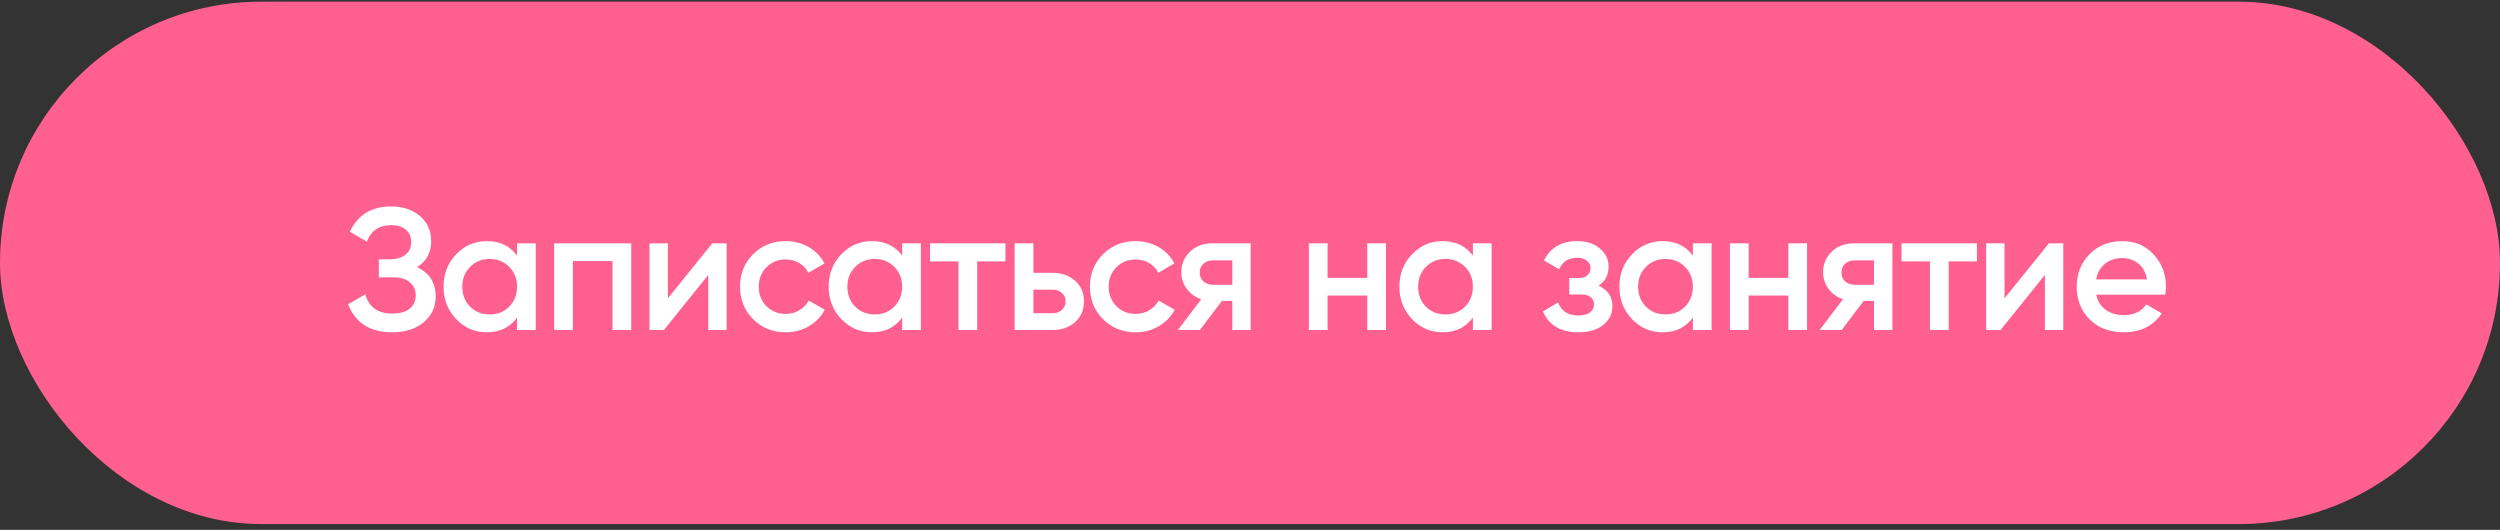
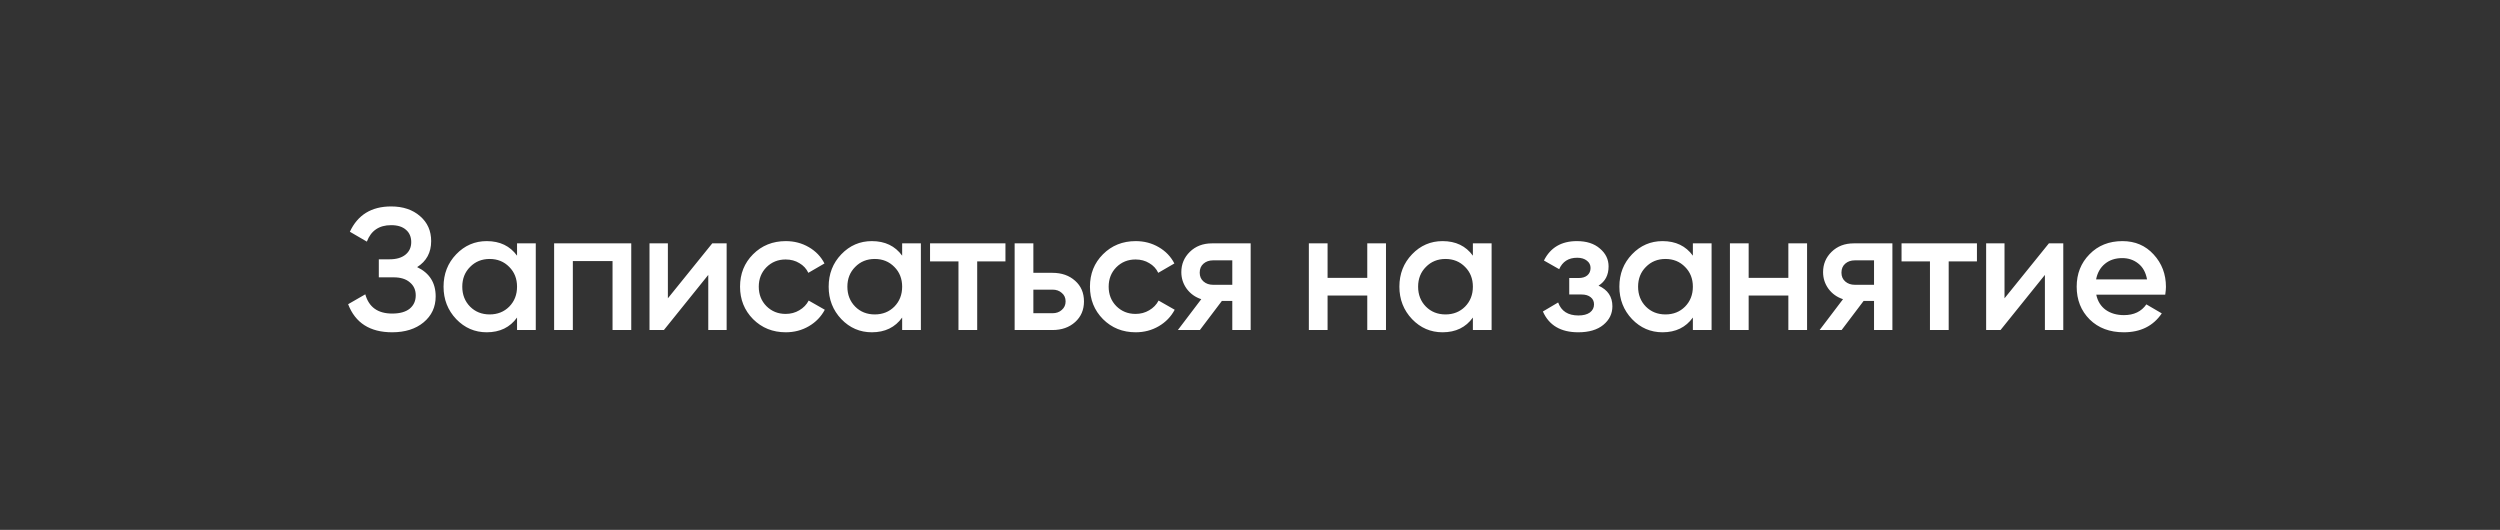
<svg xmlns="http://www.w3.org/2000/svg" width="335" height="71" viewBox="0 0 335 71" fill="none">
  <rect x="0" y="0" width="335" height="71" fill="#333333" stroke="none" />
-   <rect y="0.224" width="335" height="70" rx="35" fill="#FF6090" />
-   <path d="M55.895 35.792C57.551 36.582 58.38 37.891 58.38 39.718C58.38 41.142 57.838 42.304 56.754 43.202C55.686 44.084 54.284 44.526 52.55 44.526C49.577 44.526 47.61 43.272 46.65 40.763L48.95 39.439C49.43 41.158 50.63 42.017 52.55 42.017C53.572 42.017 54.354 41.8 54.896 41.367C55.438 40.918 55.709 40.322 55.709 39.578C55.709 38.851 55.446 38.27 54.919 37.837C54.408 37.387 53.68 37.163 52.736 37.163H50.761V34.747H52.202C53.115 34.747 53.828 34.538 54.339 34.12C54.849 33.702 55.105 33.145 55.105 32.448C55.105 31.751 54.873 31.201 54.408 30.799C53.944 30.381 53.278 30.172 52.411 30.172C50.8 30.172 49.716 30.907 49.159 32.378L46.883 31.054C47.936 28.794 49.778 27.663 52.411 27.663C54.005 27.663 55.298 28.097 56.289 28.964C57.281 29.816 57.776 30.93 57.776 32.309C57.776 33.841 57.149 35.003 55.895 35.792ZM69.284 32.61H71.793V44.224H69.284V42.551C68.34 43.868 66.985 44.526 65.22 44.526C63.625 44.526 62.262 43.937 61.132 42.761C60.001 41.568 59.436 40.12 59.436 38.417C59.436 36.698 60.001 35.251 61.132 34.074C62.262 32.897 63.625 32.309 65.22 32.309C66.985 32.309 68.34 32.959 69.284 34.26V32.61ZM62.99 41.088C63.687 41.785 64.562 42.133 65.615 42.133C66.668 42.133 67.542 41.785 68.239 41.088C68.936 40.376 69.284 39.486 69.284 38.417C69.284 37.349 68.936 36.466 68.239 35.769C67.542 35.057 66.668 34.701 65.615 34.701C64.562 34.701 63.687 35.057 62.99 35.769C62.293 36.466 61.945 37.349 61.945 38.417C61.945 39.486 62.293 40.376 62.99 41.088ZM84.588 32.61V44.224H82.08V34.98H76.761V44.224H74.252V32.61H84.588ZM95.442 32.61H97.37V44.224H94.908V36.838L88.962 44.224H87.034V32.61H89.496V39.973L95.442 32.61ZM105.298 44.526C103.548 44.526 102.085 43.937 100.908 42.761C99.747 41.584 99.166 40.136 99.166 38.417C99.166 36.683 99.747 35.235 100.908 34.074C102.085 32.897 103.548 32.309 105.298 32.309C106.428 32.309 107.458 32.58 108.387 33.121C109.316 33.663 110.013 34.391 110.478 35.305L108.317 36.559C108.054 36.002 107.652 35.568 107.11 35.258C106.583 34.933 105.972 34.77 105.275 34.77C104.253 34.77 103.393 35.119 102.697 35.816C102.015 36.513 101.675 37.38 101.675 38.417C101.675 39.455 102.015 40.322 102.697 41.019C103.393 41.715 104.253 42.064 105.275 42.064C105.956 42.064 106.568 41.901 107.11 41.576C107.667 41.251 108.085 40.817 108.364 40.275L110.524 41.506C110.028 42.435 109.316 43.171 108.387 43.713C107.458 44.255 106.428 44.526 105.298 44.526ZM120.889 32.61H123.398V44.224H120.889V42.551C119.944 43.868 118.59 44.526 116.824 44.526C115.229 44.526 113.867 43.937 112.736 42.761C111.606 41.568 111.041 40.12 111.041 38.417C111.041 36.698 111.606 35.251 112.736 34.074C113.867 32.897 115.229 32.309 116.824 32.309C118.59 32.309 119.944 32.959 120.889 34.26V32.61ZM114.595 41.088C115.291 41.785 116.166 42.133 117.219 42.133C118.272 42.133 119.147 41.785 119.844 41.088C120.541 40.376 120.889 39.486 120.889 38.417C120.889 37.349 120.541 36.466 119.844 35.769C119.147 35.057 118.272 34.701 117.219 34.701C116.166 34.701 115.291 35.057 114.595 35.769C113.898 36.466 113.549 37.349 113.549 38.417C113.549 39.486 113.898 40.376 114.595 41.088ZM134.73 32.61V35.026H130.944V44.224H128.435V35.026H124.626V32.61H134.73ZM141.026 36.559C142.265 36.559 143.279 36.915 144.069 37.627C144.858 38.324 145.253 39.246 145.253 40.391C145.253 41.522 144.858 42.443 144.069 43.155C143.279 43.868 142.265 44.224 141.026 44.224H135.962V32.61H138.471V36.559H141.026ZM141.049 41.971C141.545 41.971 141.955 41.824 142.28 41.53C142.621 41.235 142.791 40.856 142.791 40.391C142.791 39.911 142.621 39.532 142.28 39.253C141.955 38.959 141.545 38.812 141.049 38.812H138.471V41.971H141.049ZM152.185 44.526C150.435 44.526 148.971 43.937 147.795 42.761C146.633 41.584 146.053 40.136 146.053 38.417C146.053 36.683 146.633 35.235 147.795 34.074C148.971 32.897 150.435 32.309 152.185 32.309C153.315 32.309 154.345 32.58 155.274 33.121C156.203 33.663 156.9 34.391 157.364 35.305L155.204 36.559C154.941 36.002 154.538 35.568 153.996 35.258C153.47 34.933 152.858 34.77 152.161 34.77C151.139 34.77 150.28 35.119 149.583 35.816C148.902 36.513 148.561 37.38 148.561 38.417C148.561 39.455 148.902 40.322 149.583 41.019C150.28 41.715 151.139 42.064 152.161 42.064C152.843 42.064 153.454 41.901 153.996 41.576C154.554 41.251 154.972 40.817 155.25 40.275L157.411 41.506C156.915 42.435 156.203 43.171 155.274 43.713C154.345 44.255 153.315 44.526 152.185 44.526ZM167.589 32.61V44.224H165.127V40.322H163.734L160.784 44.224H157.834L160.97 40.09C160.164 39.826 159.514 39.362 159.019 38.696C158.538 38.03 158.298 37.287 158.298 36.466C158.298 35.398 158.678 34.492 159.437 33.748C160.211 32.99 161.202 32.61 162.41 32.61H167.589ZM162.549 38.162H165.127V34.887H162.549C162.038 34.887 161.612 35.034 161.272 35.328C160.931 35.622 160.761 36.025 160.761 36.536C160.761 37.031 160.931 37.426 161.272 37.72C161.612 38.015 162.038 38.162 162.549 38.162ZM183.214 32.61H185.722V44.224H183.214V39.602H177.895V44.224H175.386V32.61H177.895V37.233H183.214V32.61ZM197.366 32.61H199.875V44.224H197.366V42.551C196.422 43.868 195.067 44.526 193.302 44.526C191.707 44.526 190.344 43.937 189.214 42.761C188.083 41.568 187.518 40.12 187.518 38.417C187.518 36.698 188.083 35.251 189.214 34.074C190.344 32.897 191.707 32.309 193.302 32.309C195.067 32.309 196.422 32.959 197.366 34.26V32.61ZM191.072 41.088C191.769 41.785 192.644 42.133 193.696 42.133C194.749 42.133 195.624 41.785 196.321 41.088C197.018 40.376 197.366 39.486 197.366 38.417C197.366 37.349 197.018 36.466 196.321 35.769C195.624 35.057 194.749 34.701 193.696 34.701C192.644 34.701 191.769 35.057 191.072 35.769C190.375 36.466 190.027 37.349 190.027 38.417C190.027 39.486 190.375 40.376 191.072 41.088ZM214.203 38.278C215.442 38.835 216.061 39.757 216.061 41.042C216.061 42.033 215.659 42.861 214.853 43.527C214.048 44.193 212.926 44.526 211.486 44.526C209.147 44.526 207.568 43.597 206.747 41.739L208.791 40.531C209.209 41.692 210.115 42.273 211.509 42.273C212.159 42.273 212.67 42.141 213.042 41.878C213.413 41.599 213.599 41.235 213.599 40.786C213.599 40.384 213.452 40.066 213.158 39.834C212.864 39.586 212.453 39.462 211.927 39.462H210.278V37.256H211.509C212.02 37.256 212.415 37.14 212.693 36.907C212.988 36.66 213.135 36.327 213.135 35.909C213.135 35.506 212.972 35.181 212.647 34.933C212.322 34.67 211.888 34.538 211.346 34.538C210.185 34.538 209.38 35.049 208.931 36.071L206.887 34.91C207.754 33.176 209.225 32.309 211.3 32.309C212.6 32.309 213.63 32.641 214.389 33.307C215.163 33.958 215.55 34.755 215.55 35.7C215.55 36.861 215.101 37.72 214.203 38.278ZM226.844 32.61H229.352V44.224H226.844V42.551C225.899 43.868 224.544 44.526 222.779 44.526C221.184 44.526 219.821 43.937 218.691 42.761C217.561 41.568 216.995 40.12 216.995 38.417C216.995 36.698 217.561 35.251 218.691 34.074C219.821 32.897 221.184 32.309 222.779 32.309C224.544 32.309 225.899 32.959 226.844 34.26V32.61ZM220.549 41.088C221.246 41.785 222.121 42.133 223.174 42.133C224.227 42.133 225.102 41.785 225.798 41.088C226.495 40.376 226.844 39.486 226.844 38.417C226.844 37.349 226.495 36.466 225.798 35.769C225.102 35.057 224.227 34.701 223.174 34.701C222.121 34.701 221.246 35.057 220.549 35.769C219.852 36.466 219.504 37.349 219.504 38.417C219.504 39.486 219.852 40.376 220.549 41.088ZM239.639 32.61H242.147V44.224H239.639V39.602H234.32V44.224H231.811V32.61H234.32V37.233H239.639V32.61ZM253.582 32.61V44.224H251.12V40.322H249.727L246.777 44.224H243.827L246.963 40.09C246.157 39.826 245.507 39.362 245.012 38.696C244.532 38.03 244.292 37.287 244.292 36.466C244.292 35.398 244.671 34.492 245.43 33.748C246.204 32.99 247.195 32.61 248.403 32.61H253.582ZM248.542 38.162H251.12V34.887H248.542C248.031 34.887 247.605 35.034 247.265 35.328C246.924 35.622 246.754 36.025 246.754 36.536C246.754 37.031 246.924 37.426 247.265 37.72C247.605 38.015 248.031 38.162 248.542 38.162ZM264.91 32.61V35.026H261.124V44.224H258.615V35.026H254.806V32.61H264.91ZM274.551 32.61H276.479V44.224H274.017V36.838L268.071 44.224H266.143V32.61H268.605V39.973L274.551 32.61ZM280.899 39.486C281.085 40.368 281.511 41.05 282.177 41.53C282.842 41.994 283.655 42.226 284.615 42.226C285.947 42.226 286.946 41.746 287.612 40.786L289.679 41.994C288.533 43.682 286.838 44.526 284.592 44.526C282.703 44.526 281.178 43.953 280.017 42.807C278.855 41.646 278.275 40.182 278.275 38.417C278.275 36.683 278.847 35.235 279.993 34.074C281.139 32.897 282.61 32.309 284.406 32.309C286.11 32.309 287.503 32.905 288.587 34.097C289.687 35.289 290.236 36.737 290.236 38.44C290.236 38.704 290.205 39.052 290.143 39.486H280.899ZM280.876 37.442H287.705C287.534 36.497 287.139 35.785 286.52 35.305C285.916 34.825 285.204 34.585 284.383 34.585C283.454 34.585 282.68 34.84 282.061 35.351C281.441 35.862 281.046 36.559 280.876 37.442Z" fill="white" />
+   <path d="M55.895 35.792C57.551 36.582 58.38 37.891 58.38 39.718C58.38 41.142 57.838 42.304 56.754 43.202C55.686 44.084 54.284 44.526 52.55 44.526C49.577 44.526 47.61 43.272 46.65 40.763L48.95 39.439C49.43 41.158 50.63 42.017 52.55 42.017C53.572 42.017 54.354 41.8 54.896 41.367C55.438 40.918 55.709 40.322 55.709 39.578C55.709 38.851 55.446 38.27 54.919 37.837C54.408 37.387 53.68 37.163 52.736 37.163H50.761V34.747H52.202C53.115 34.747 53.828 34.538 54.339 34.12C54.849 33.702 55.105 33.145 55.105 32.448C55.105 31.751 54.873 31.201 54.408 30.799C53.944 30.381 53.278 30.172 52.411 30.172C50.8 30.172 49.716 30.907 49.159 32.378L46.883 31.054C47.936 28.794 49.778 27.663 52.411 27.663C54.005 27.663 55.298 28.097 56.289 28.964C57.281 29.816 57.776 30.93 57.776 32.309C57.776 33.841 57.149 35.003 55.895 35.792ZM69.284 32.61H71.793V44.224H69.284V42.551C68.34 43.868 66.985 44.526 65.22 44.526C63.625 44.526 62.262 43.937 61.132 42.761C60.001 41.568 59.436 40.12 59.436 38.417C59.436 36.698 60.001 35.251 61.132 34.074C62.262 32.897 63.625 32.309 65.22 32.309C66.985 32.309 68.34 32.959 69.284 34.26ZM62.99 41.088C63.687 41.785 64.562 42.133 65.615 42.133C66.668 42.133 67.542 41.785 68.239 41.088C68.936 40.376 69.284 39.486 69.284 38.417C69.284 37.349 68.936 36.466 68.239 35.769C67.542 35.057 66.668 34.701 65.615 34.701C64.562 34.701 63.687 35.057 62.99 35.769C62.293 36.466 61.945 37.349 61.945 38.417C61.945 39.486 62.293 40.376 62.99 41.088ZM84.588 32.61V44.224H82.08V34.98H76.761V44.224H74.252V32.61H84.588ZM95.442 32.61H97.37V44.224H94.908V36.838L88.962 44.224H87.034V32.61H89.496V39.973L95.442 32.61ZM105.298 44.526C103.548 44.526 102.085 43.937 100.908 42.761C99.747 41.584 99.166 40.136 99.166 38.417C99.166 36.683 99.747 35.235 100.908 34.074C102.085 32.897 103.548 32.309 105.298 32.309C106.428 32.309 107.458 32.58 108.387 33.121C109.316 33.663 110.013 34.391 110.478 35.305L108.317 36.559C108.054 36.002 107.652 35.568 107.11 35.258C106.583 34.933 105.972 34.77 105.275 34.77C104.253 34.77 103.393 35.119 102.697 35.816C102.015 36.513 101.675 37.38 101.675 38.417C101.675 39.455 102.015 40.322 102.697 41.019C103.393 41.715 104.253 42.064 105.275 42.064C105.956 42.064 106.568 41.901 107.11 41.576C107.667 41.251 108.085 40.817 108.364 40.275L110.524 41.506C110.028 42.435 109.316 43.171 108.387 43.713C107.458 44.255 106.428 44.526 105.298 44.526ZM120.889 32.61H123.398V44.224H120.889V42.551C119.944 43.868 118.59 44.526 116.824 44.526C115.229 44.526 113.867 43.937 112.736 42.761C111.606 41.568 111.041 40.12 111.041 38.417C111.041 36.698 111.606 35.251 112.736 34.074C113.867 32.897 115.229 32.309 116.824 32.309C118.59 32.309 119.944 32.959 120.889 34.26V32.61ZM114.595 41.088C115.291 41.785 116.166 42.133 117.219 42.133C118.272 42.133 119.147 41.785 119.844 41.088C120.541 40.376 120.889 39.486 120.889 38.417C120.889 37.349 120.541 36.466 119.844 35.769C119.147 35.057 118.272 34.701 117.219 34.701C116.166 34.701 115.291 35.057 114.595 35.769C113.898 36.466 113.549 37.349 113.549 38.417C113.549 39.486 113.898 40.376 114.595 41.088ZM134.73 32.61V35.026H130.944V44.224H128.435V35.026H124.626V32.61H134.73ZM141.026 36.559C142.265 36.559 143.279 36.915 144.069 37.627C144.858 38.324 145.253 39.246 145.253 40.391C145.253 41.522 144.858 42.443 144.069 43.155C143.279 43.868 142.265 44.224 141.026 44.224H135.962V32.61H138.471V36.559H141.026ZM141.049 41.971C141.545 41.971 141.955 41.824 142.28 41.53C142.621 41.235 142.791 40.856 142.791 40.391C142.791 39.911 142.621 39.532 142.28 39.253C141.955 38.959 141.545 38.812 141.049 38.812H138.471V41.971H141.049ZM152.185 44.526C150.435 44.526 148.971 43.937 147.795 42.761C146.633 41.584 146.053 40.136 146.053 38.417C146.053 36.683 146.633 35.235 147.795 34.074C148.971 32.897 150.435 32.309 152.185 32.309C153.315 32.309 154.345 32.58 155.274 33.121C156.203 33.663 156.9 34.391 157.364 35.305L155.204 36.559C154.941 36.002 154.538 35.568 153.996 35.258C153.47 34.933 152.858 34.77 152.161 34.77C151.139 34.77 150.28 35.119 149.583 35.816C148.902 36.513 148.561 37.38 148.561 38.417C148.561 39.455 148.902 40.322 149.583 41.019C150.28 41.715 151.139 42.064 152.161 42.064C152.843 42.064 153.454 41.901 153.996 41.576C154.554 41.251 154.972 40.817 155.25 40.275L157.411 41.506C156.915 42.435 156.203 43.171 155.274 43.713C154.345 44.255 153.315 44.526 152.185 44.526ZM167.589 32.61V44.224H165.127V40.322H163.734L160.784 44.224H157.834L160.97 40.09C160.164 39.826 159.514 39.362 159.019 38.696C158.538 38.03 158.298 37.287 158.298 36.466C158.298 35.398 158.678 34.492 159.437 33.748C160.211 32.99 161.202 32.61 162.41 32.61H167.589ZM162.549 38.162H165.127V34.887H162.549C162.038 34.887 161.612 35.034 161.272 35.328C160.931 35.622 160.761 36.025 160.761 36.536C160.761 37.031 160.931 37.426 161.272 37.72C161.612 38.015 162.038 38.162 162.549 38.162ZM183.214 32.61H185.722V44.224H183.214V39.602H177.895V44.224H175.386V32.61H177.895V37.233H183.214V32.61ZM197.366 32.61H199.875V44.224H197.366V42.551C196.422 43.868 195.067 44.526 193.302 44.526C191.707 44.526 190.344 43.937 189.214 42.761C188.083 41.568 187.518 40.12 187.518 38.417C187.518 36.698 188.083 35.251 189.214 34.074C190.344 32.897 191.707 32.309 193.302 32.309C195.067 32.309 196.422 32.959 197.366 34.26V32.61ZM191.072 41.088C191.769 41.785 192.644 42.133 193.696 42.133C194.749 42.133 195.624 41.785 196.321 41.088C197.018 40.376 197.366 39.486 197.366 38.417C197.366 37.349 197.018 36.466 196.321 35.769C195.624 35.057 194.749 34.701 193.696 34.701C192.644 34.701 191.769 35.057 191.072 35.769C190.375 36.466 190.027 37.349 190.027 38.417C190.027 39.486 190.375 40.376 191.072 41.088ZM214.203 38.278C215.442 38.835 216.061 39.757 216.061 41.042C216.061 42.033 215.659 42.861 214.853 43.527C214.048 44.193 212.926 44.526 211.486 44.526C209.147 44.526 207.568 43.597 206.747 41.739L208.791 40.531C209.209 41.692 210.115 42.273 211.509 42.273C212.159 42.273 212.67 42.141 213.042 41.878C213.413 41.599 213.599 41.235 213.599 40.786C213.599 40.384 213.452 40.066 213.158 39.834C212.864 39.586 212.453 39.462 211.927 39.462H210.278V37.256H211.509C212.02 37.256 212.415 37.14 212.693 36.907C212.988 36.66 213.135 36.327 213.135 35.909C213.135 35.506 212.972 35.181 212.647 34.933C212.322 34.67 211.888 34.538 211.346 34.538C210.185 34.538 209.38 35.049 208.931 36.071L206.887 34.91C207.754 33.176 209.225 32.309 211.3 32.309C212.6 32.309 213.63 32.641 214.389 33.307C215.163 33.958 215.55 34.755 215.55 35.7C215.55 36.861 215.101 37.72 214.203 38.278ZM226.844 32.61H229.352V44.224H226.844V42.551C225.899 43.868 224.544 44.526 222.779 44.526C221.184 44.526 219.821 43.937 218.691 42.761C217.561 41.568 216.995 40.12 216.995 38.417C216.995 36.698 217.561 35.251 218.691 34.074C219.821 32.897 221.184 32.309 222.779 32.309C224.544 32.309 225.899 32.959 226.844 34.26V32.61ZM220.549 41.088C221.246 41.785 222.121 42.133 223.174 42.133C224.227 42.133 225.102 41.785 225.798 41.088C226.495 40.376 226.844 39.486 226.844 38.417C226.844 37.349 226.495 36.466 225.798 35.769C225.102 35.057 224.227 34.701 223.174 34.701C222.121 34.701 221.246 35.057 220.549 35.769C219.852 36.466 219.504 37.349 219.504 38.417C219.504 39.486 219.852 40.376 220.549 41.088ZM239.639 32.61H242.147V44.224H239.639V39.602H234.32V44.224H231.811V32.61H234.32V37.233H239.639V32.61ZM253.582 32.61V44.224H251.12V40.322H249.727L246.777 44.224H243.827L246.963 40.09C246.157 39.826 245.507 39.362 245.012 38.696C244.532 38.03 244.292 37.287 244.292 36.466C244.292 35.398 244.671 34.492 245.43 33.748C246.204 32.99 247.195 32.61 248.403 32.61H253.582ZM248.542 38.162H251.12V34.887H248.542C248.031 34.887 247.605 35.034 247.265 35.328C246.924 35.622 246.754 36.025 246.754 36.536C246.754 37.031 246.924 37.426 247.265 37.72C247.605 38.015 248.031 38.162 248.542 38.162ZM264.91 32.61V35.026H261.124V44.224H258.615V35.026H254.806V32.61H264.91ZM274.551 32.61H276.479V44.224H274.017V36.838L268.071 44.224H266.143V32.61H268.605V39.973L274.551 32.61ZM280.899 39.486C281.085 40.368 281.511 41.05 282.177 41.53C282.842 41.994 283.655 42.226 284.615 42.226C285.947 42.226 286.946 41.746 287.612 40.786L289.679 41.994C288.533 43.682 286.838 44.526 284.592 44.526C282.703 44.526 281.178 43.953 280.017 42.807C278.855 41.646 278.275 40.182 278.275 38.417C278.275 36.683 278.847 35.235 279.993 34.074C281.139 32.897 282.61 32.309 284.406 32.309C286.11 32.309 287.503 32.905 288.587 34.097C289.687 35.289 290.236 36.737 290.236 38.44C290.236 38.704 290.205 39.052 290.143 39.486H280.899ZM280.876 37.442H287.705C287.534 36.497 287.139 35.785 286.52 35.305C285.916 34.825 285.204 34.585 284.383 34.585C283.454 34.585 282.68 34.84 282.061 35.351C281.441 35.862 281.046 36.559 280.876 37.442Z" fill="white" />
</svg>